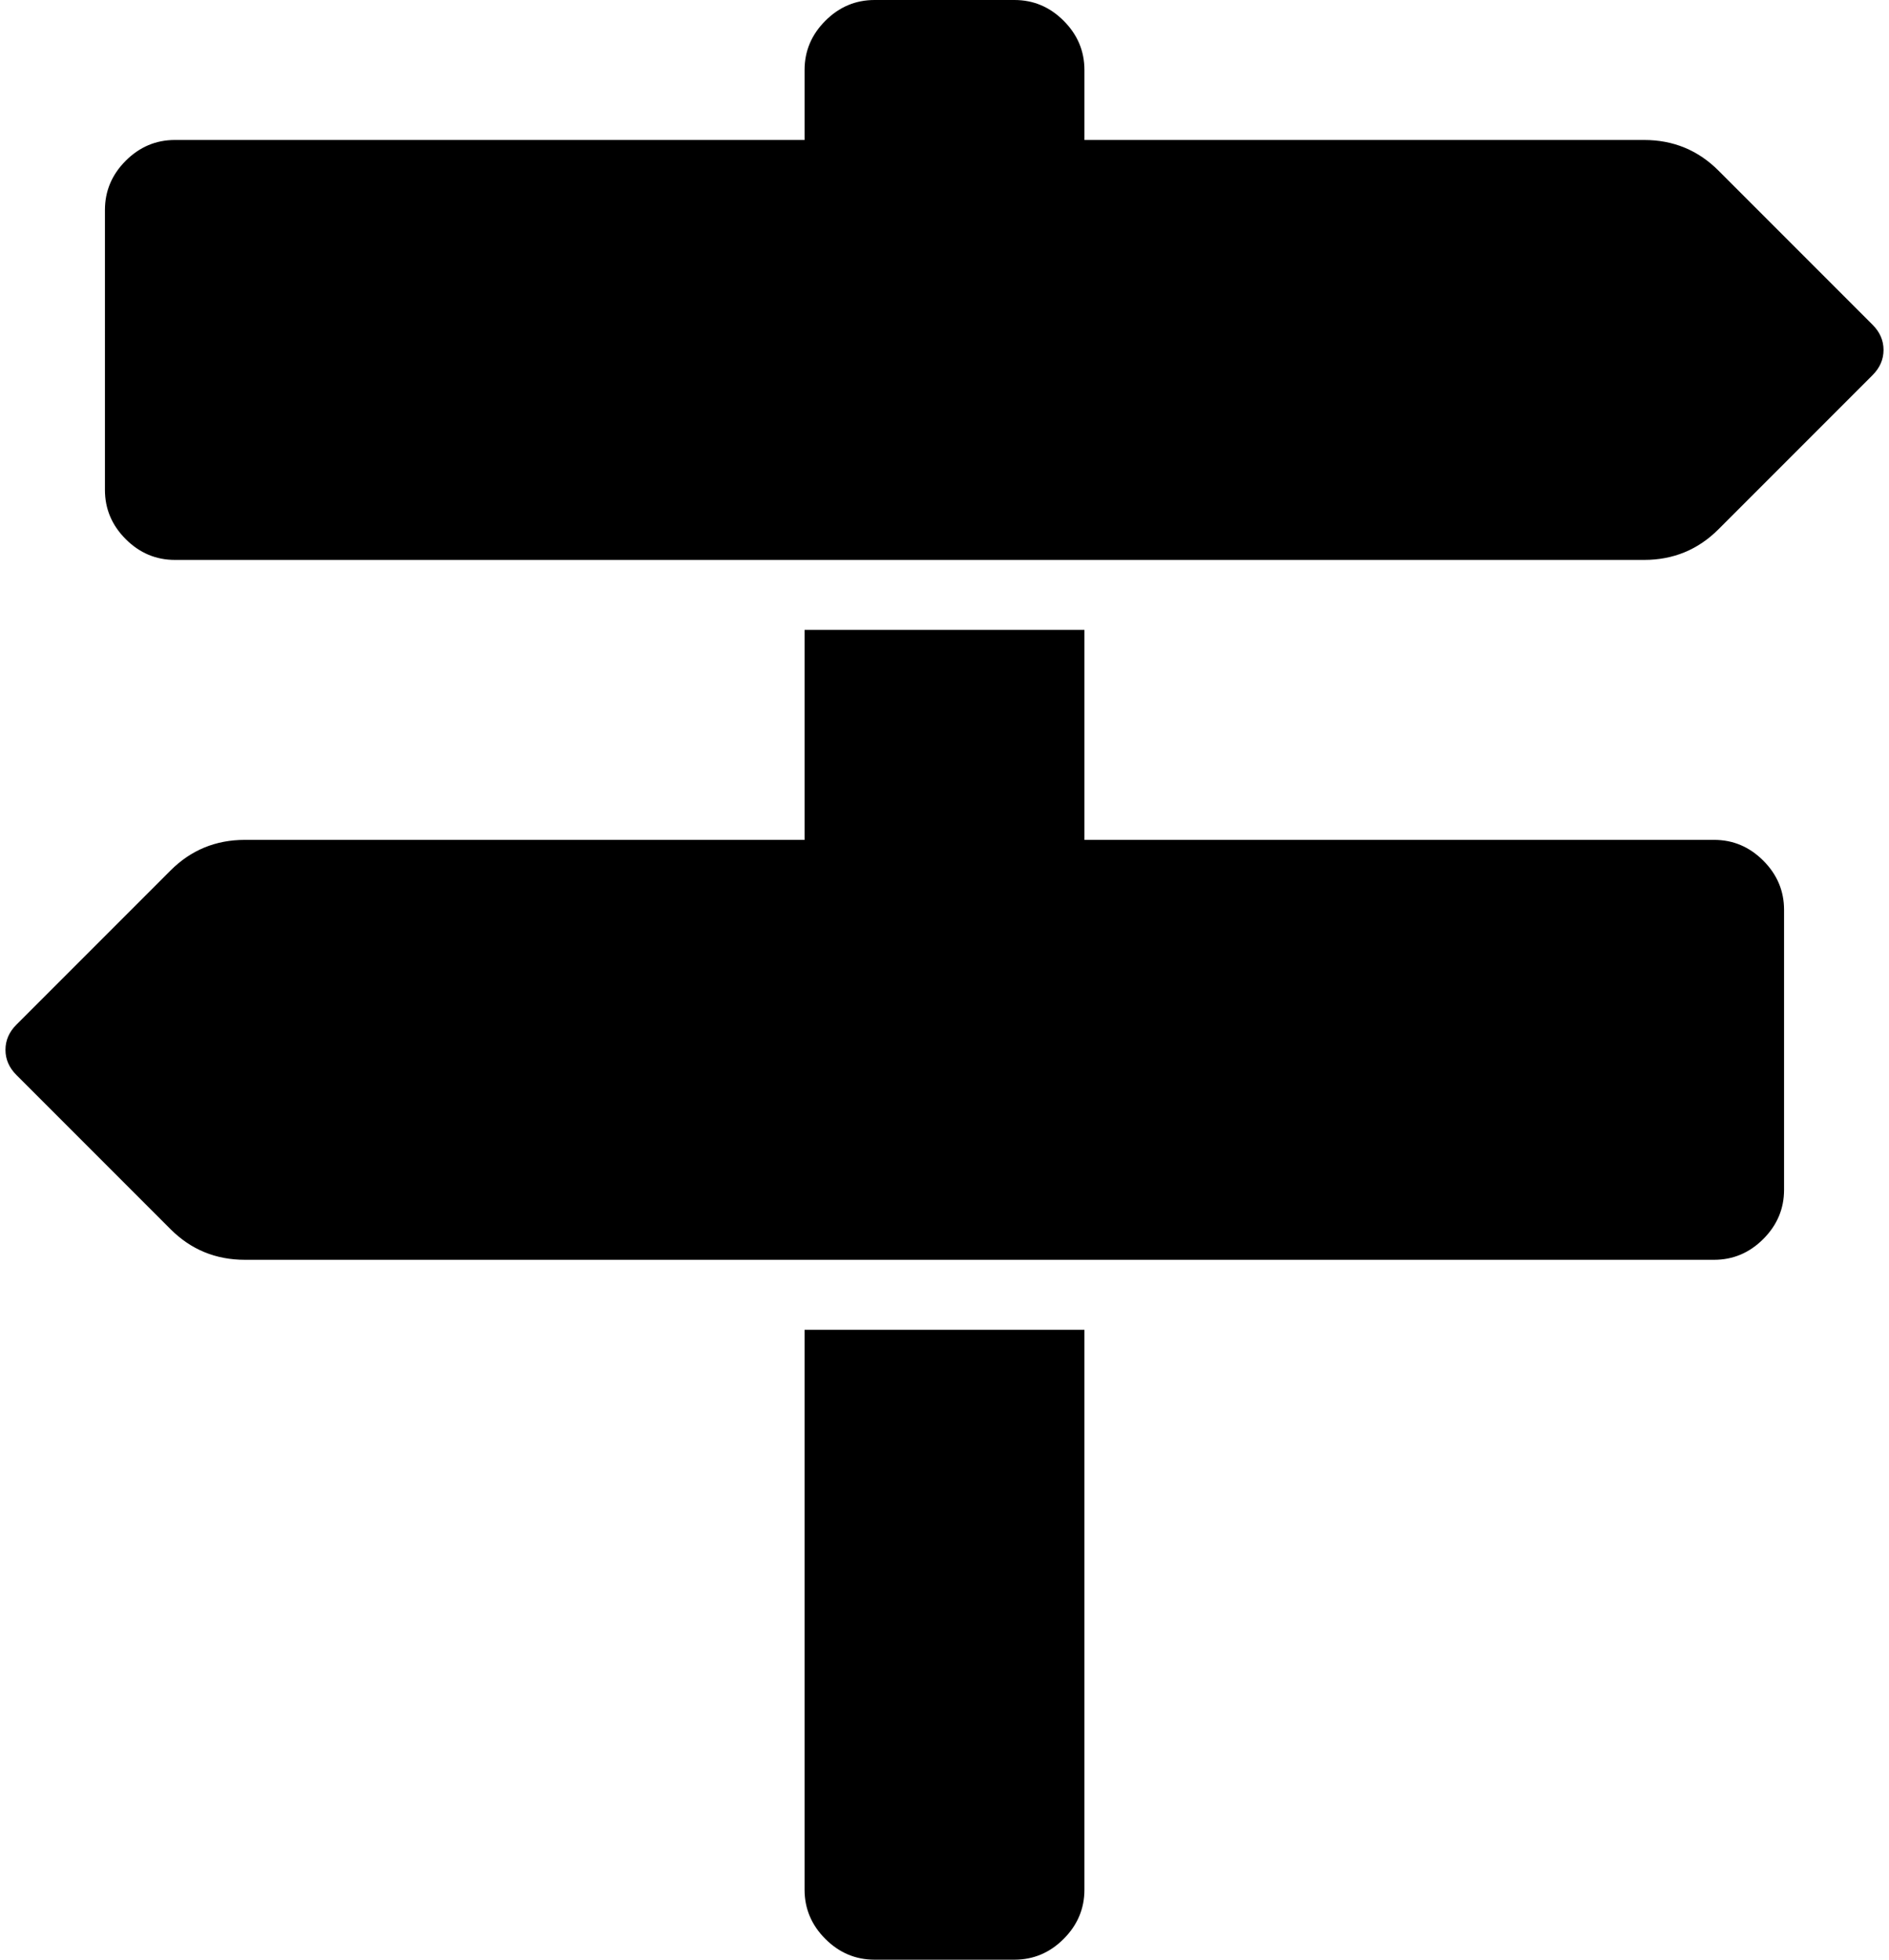
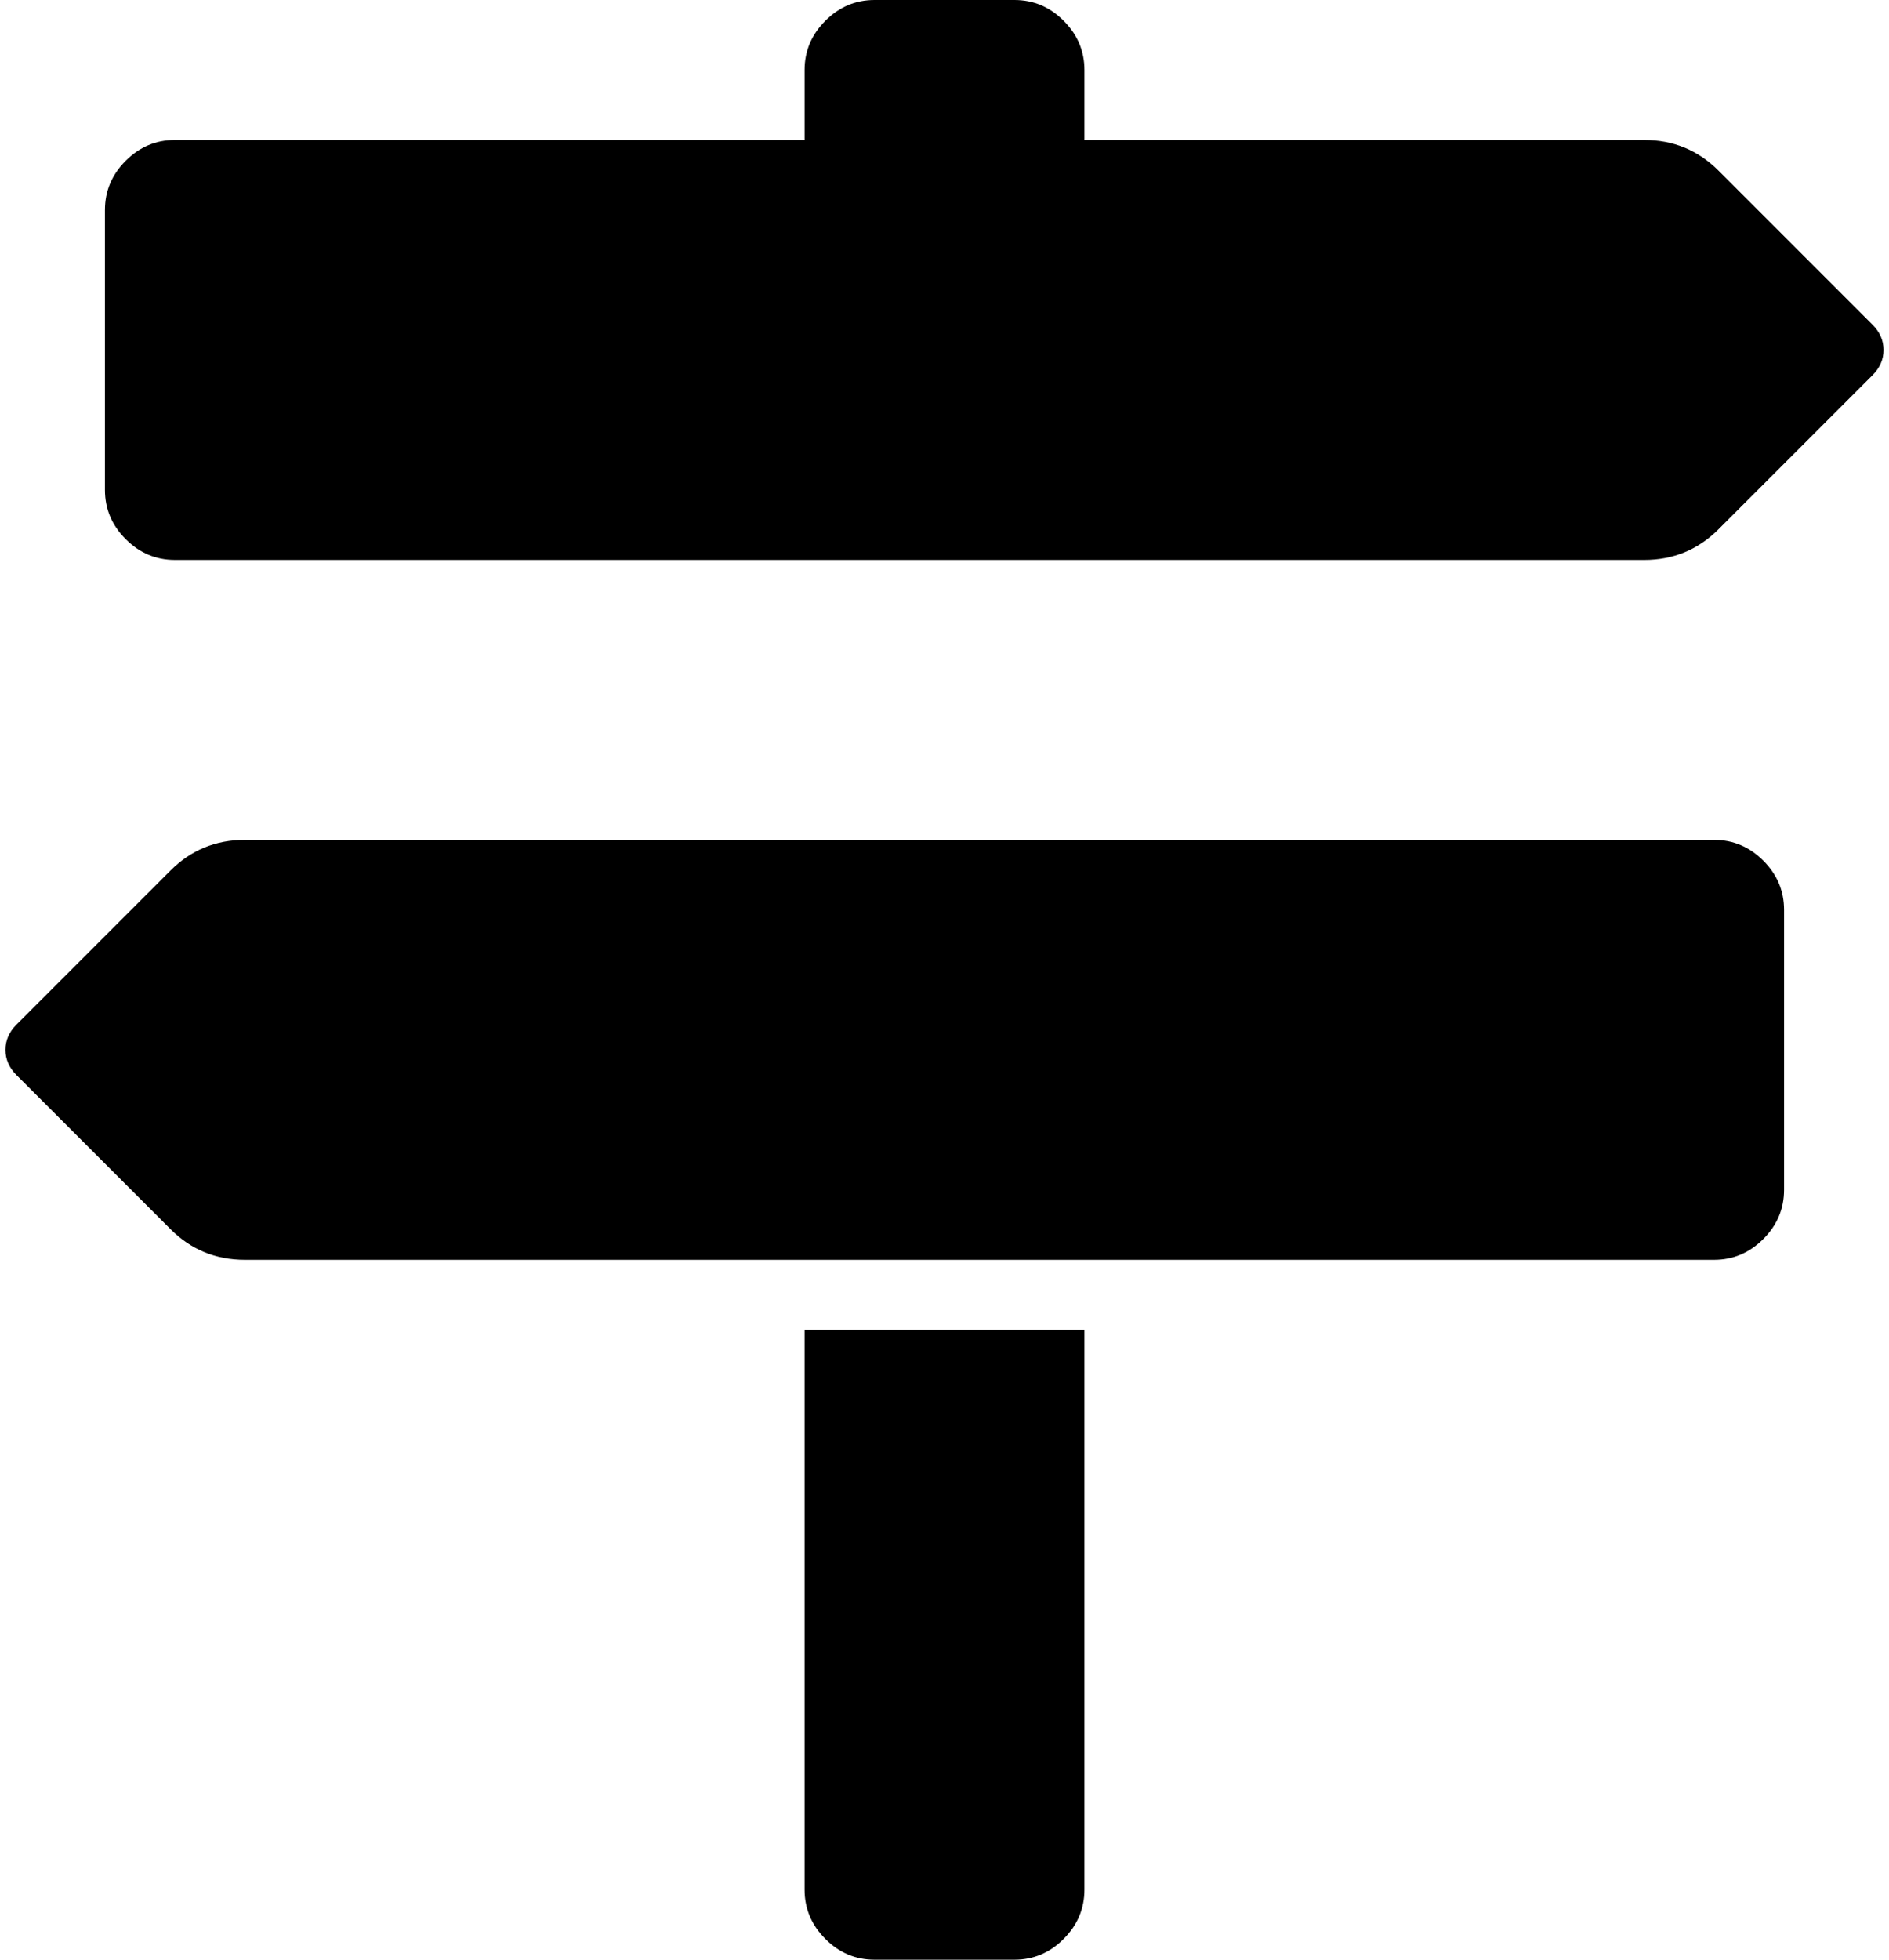
<svg xmlns="http://www.w3.org/2000/svg" width="13.5" height="14" preserveAspectRatio="xMidYMid meet" viewBox="0 0 1728 1792" style="-ms-transform: rotate(360deg); -webkit-transform: rotate(360deg); transform: rotate(360deg);">
-   <path d="M1713 297q10 10 10 23t-10 23l-141 141q-28 28-68 28H160q-26 0-45-19t-19-45V192q0-26 19-45t45-19h576V64q0-26 19-45t45-19h128q26 0 45 19t19 45v64h512q40 0 68 28zm-977 919h256v512q0 26-19 45t-45 19H800q-26 0-45-19t-19-45v-512zm832-448q26 0 45 19t19 45v256q0 26-19 45t-45 19H224q-40 0-68-28L15 983Q5 973 5 960t10-23l141-141q28-28 68-28h512V576h256v192h576z" fill="currentColor" />
+   <path d="M1713 297q10 10 10 23t-10 23l-141 141q-28 28-68 28H160q-26 0-45-19t-19-45V192q0-26 19-45t45-19h576V64q0-26 19-45t45-19h128q26 0 45 19t19 45v64h512q40 0 68 28zm-977 919h256v512q0 26-19 45t-45 19H800q-26 0-45-19t-19-45v-512zm832-448q26 0 45 19t19 45v256q0 26-19 45t-45 19H224q-40 0-68-28L15 983Q5 973 5 960t10-23l141-141q28-28 68-28h512V576v192h576z" fill="currentColor" />
</svg>